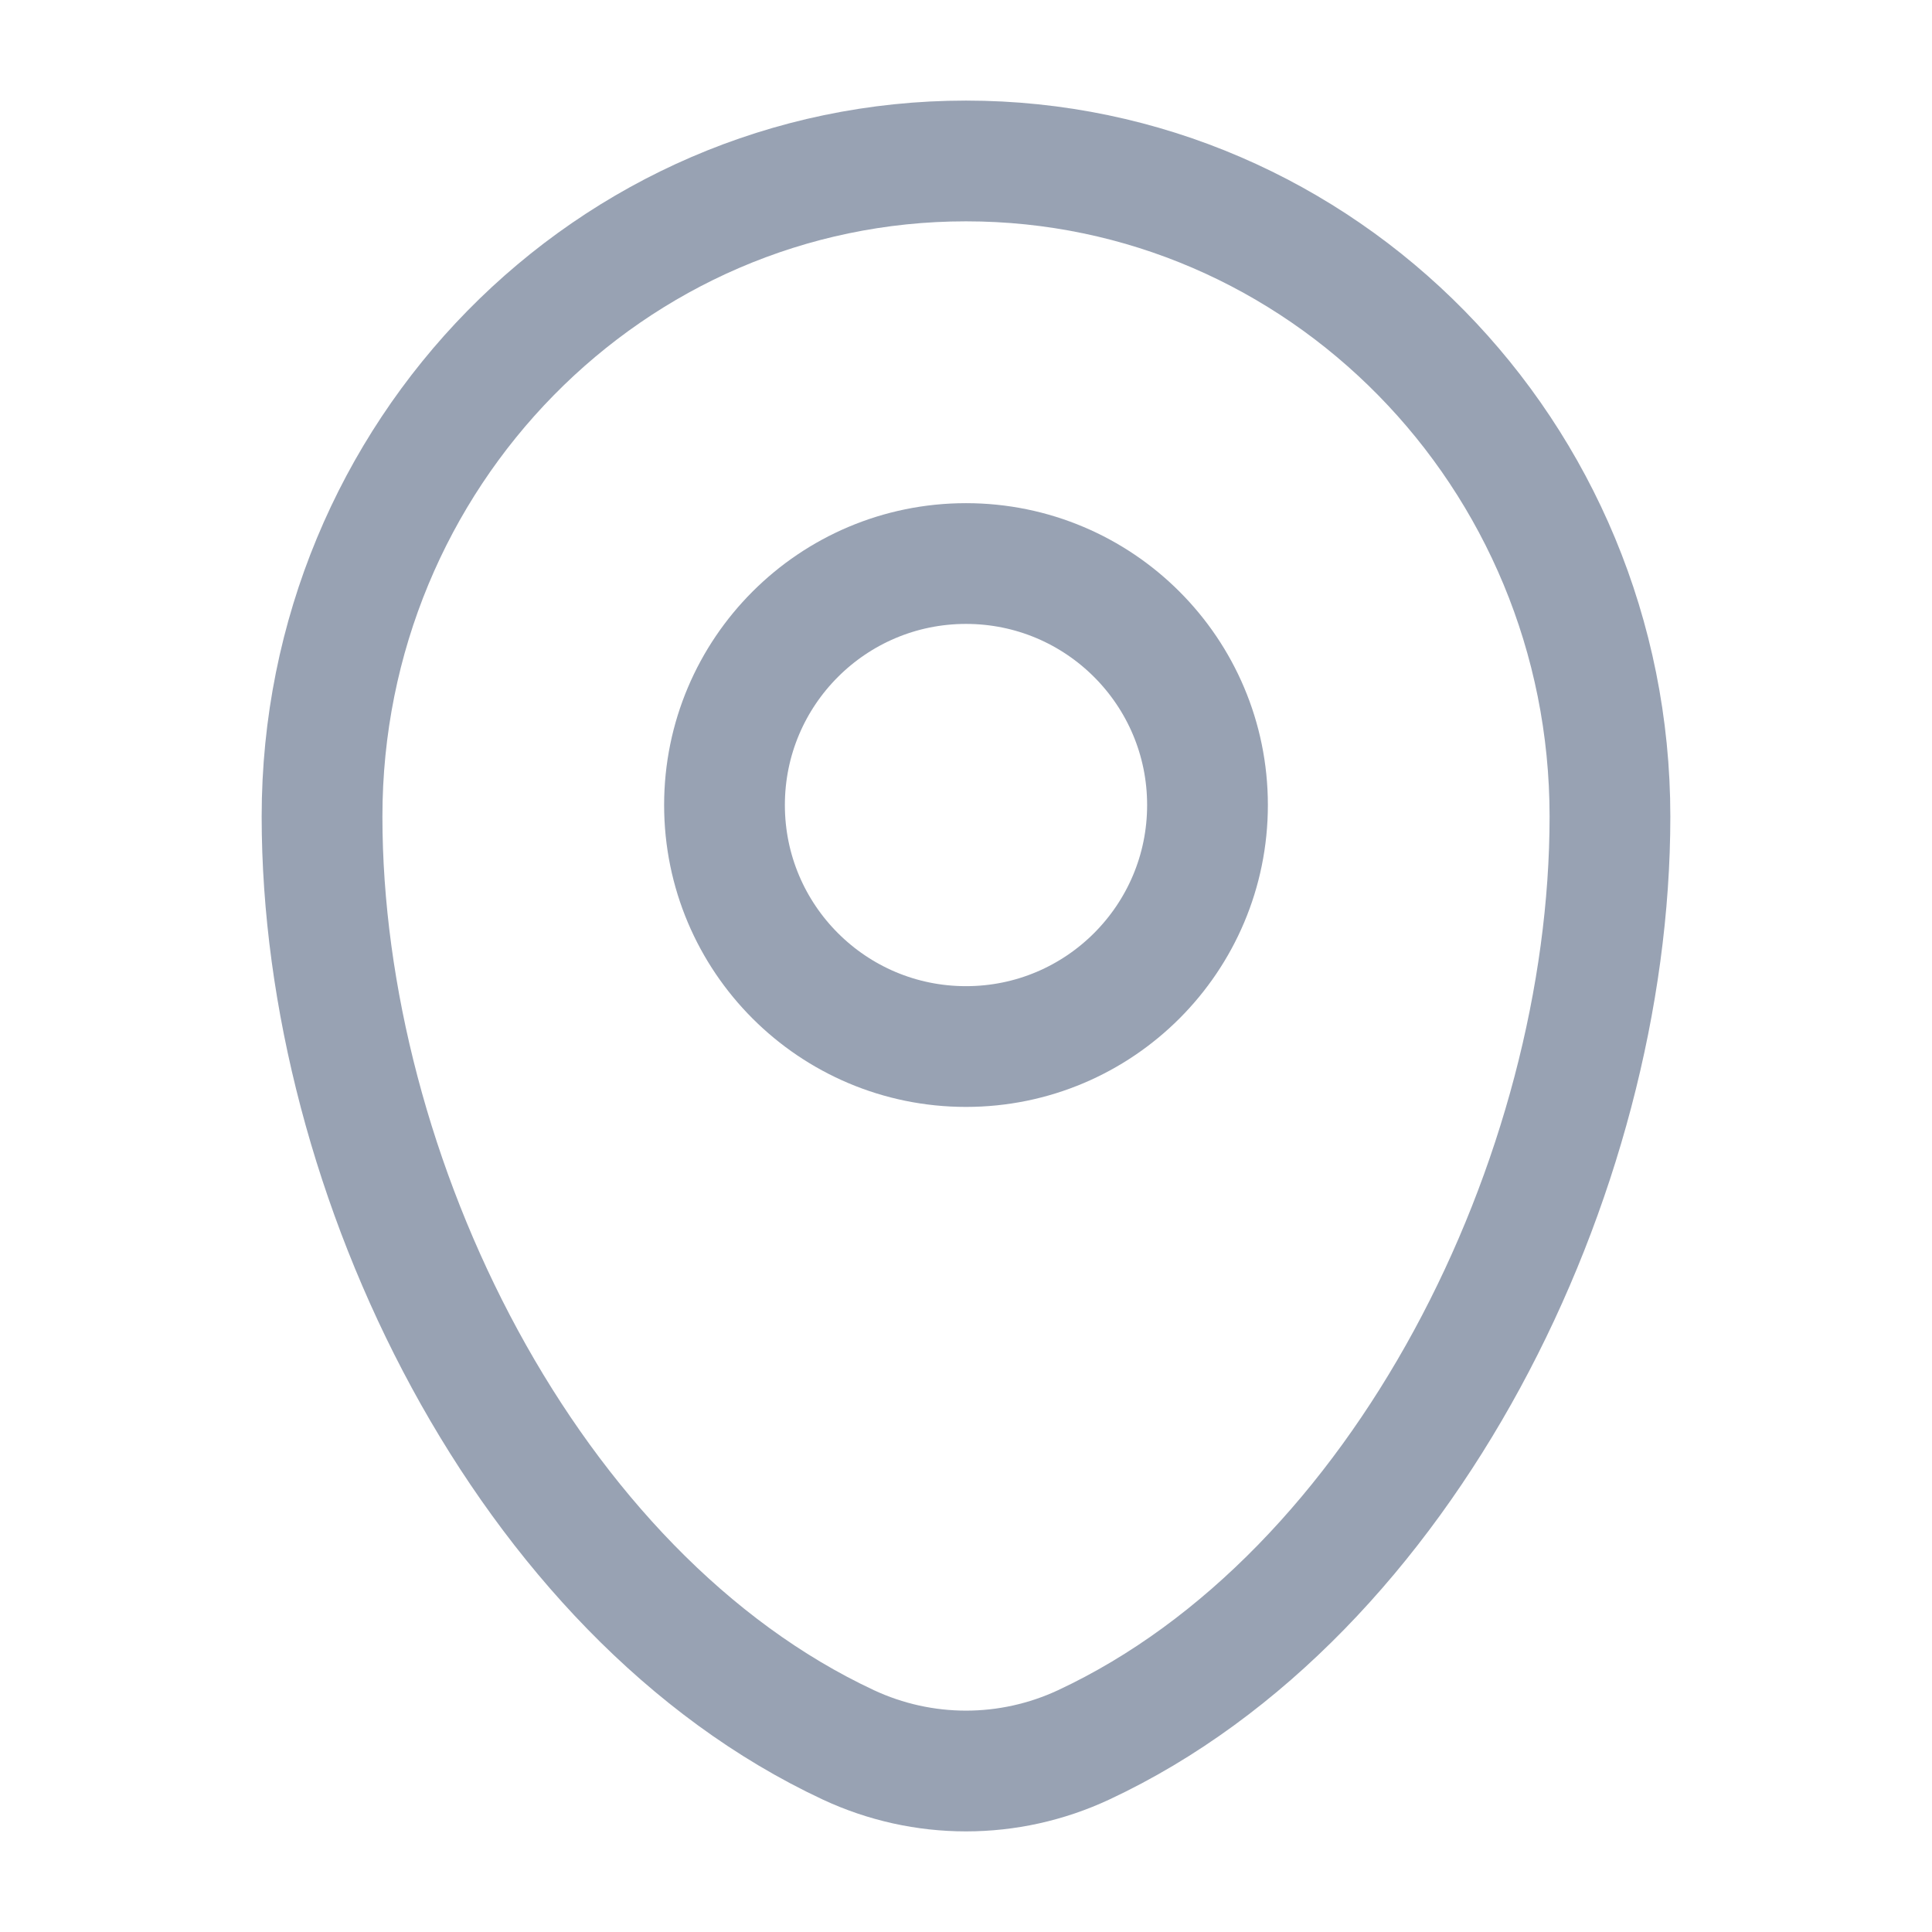
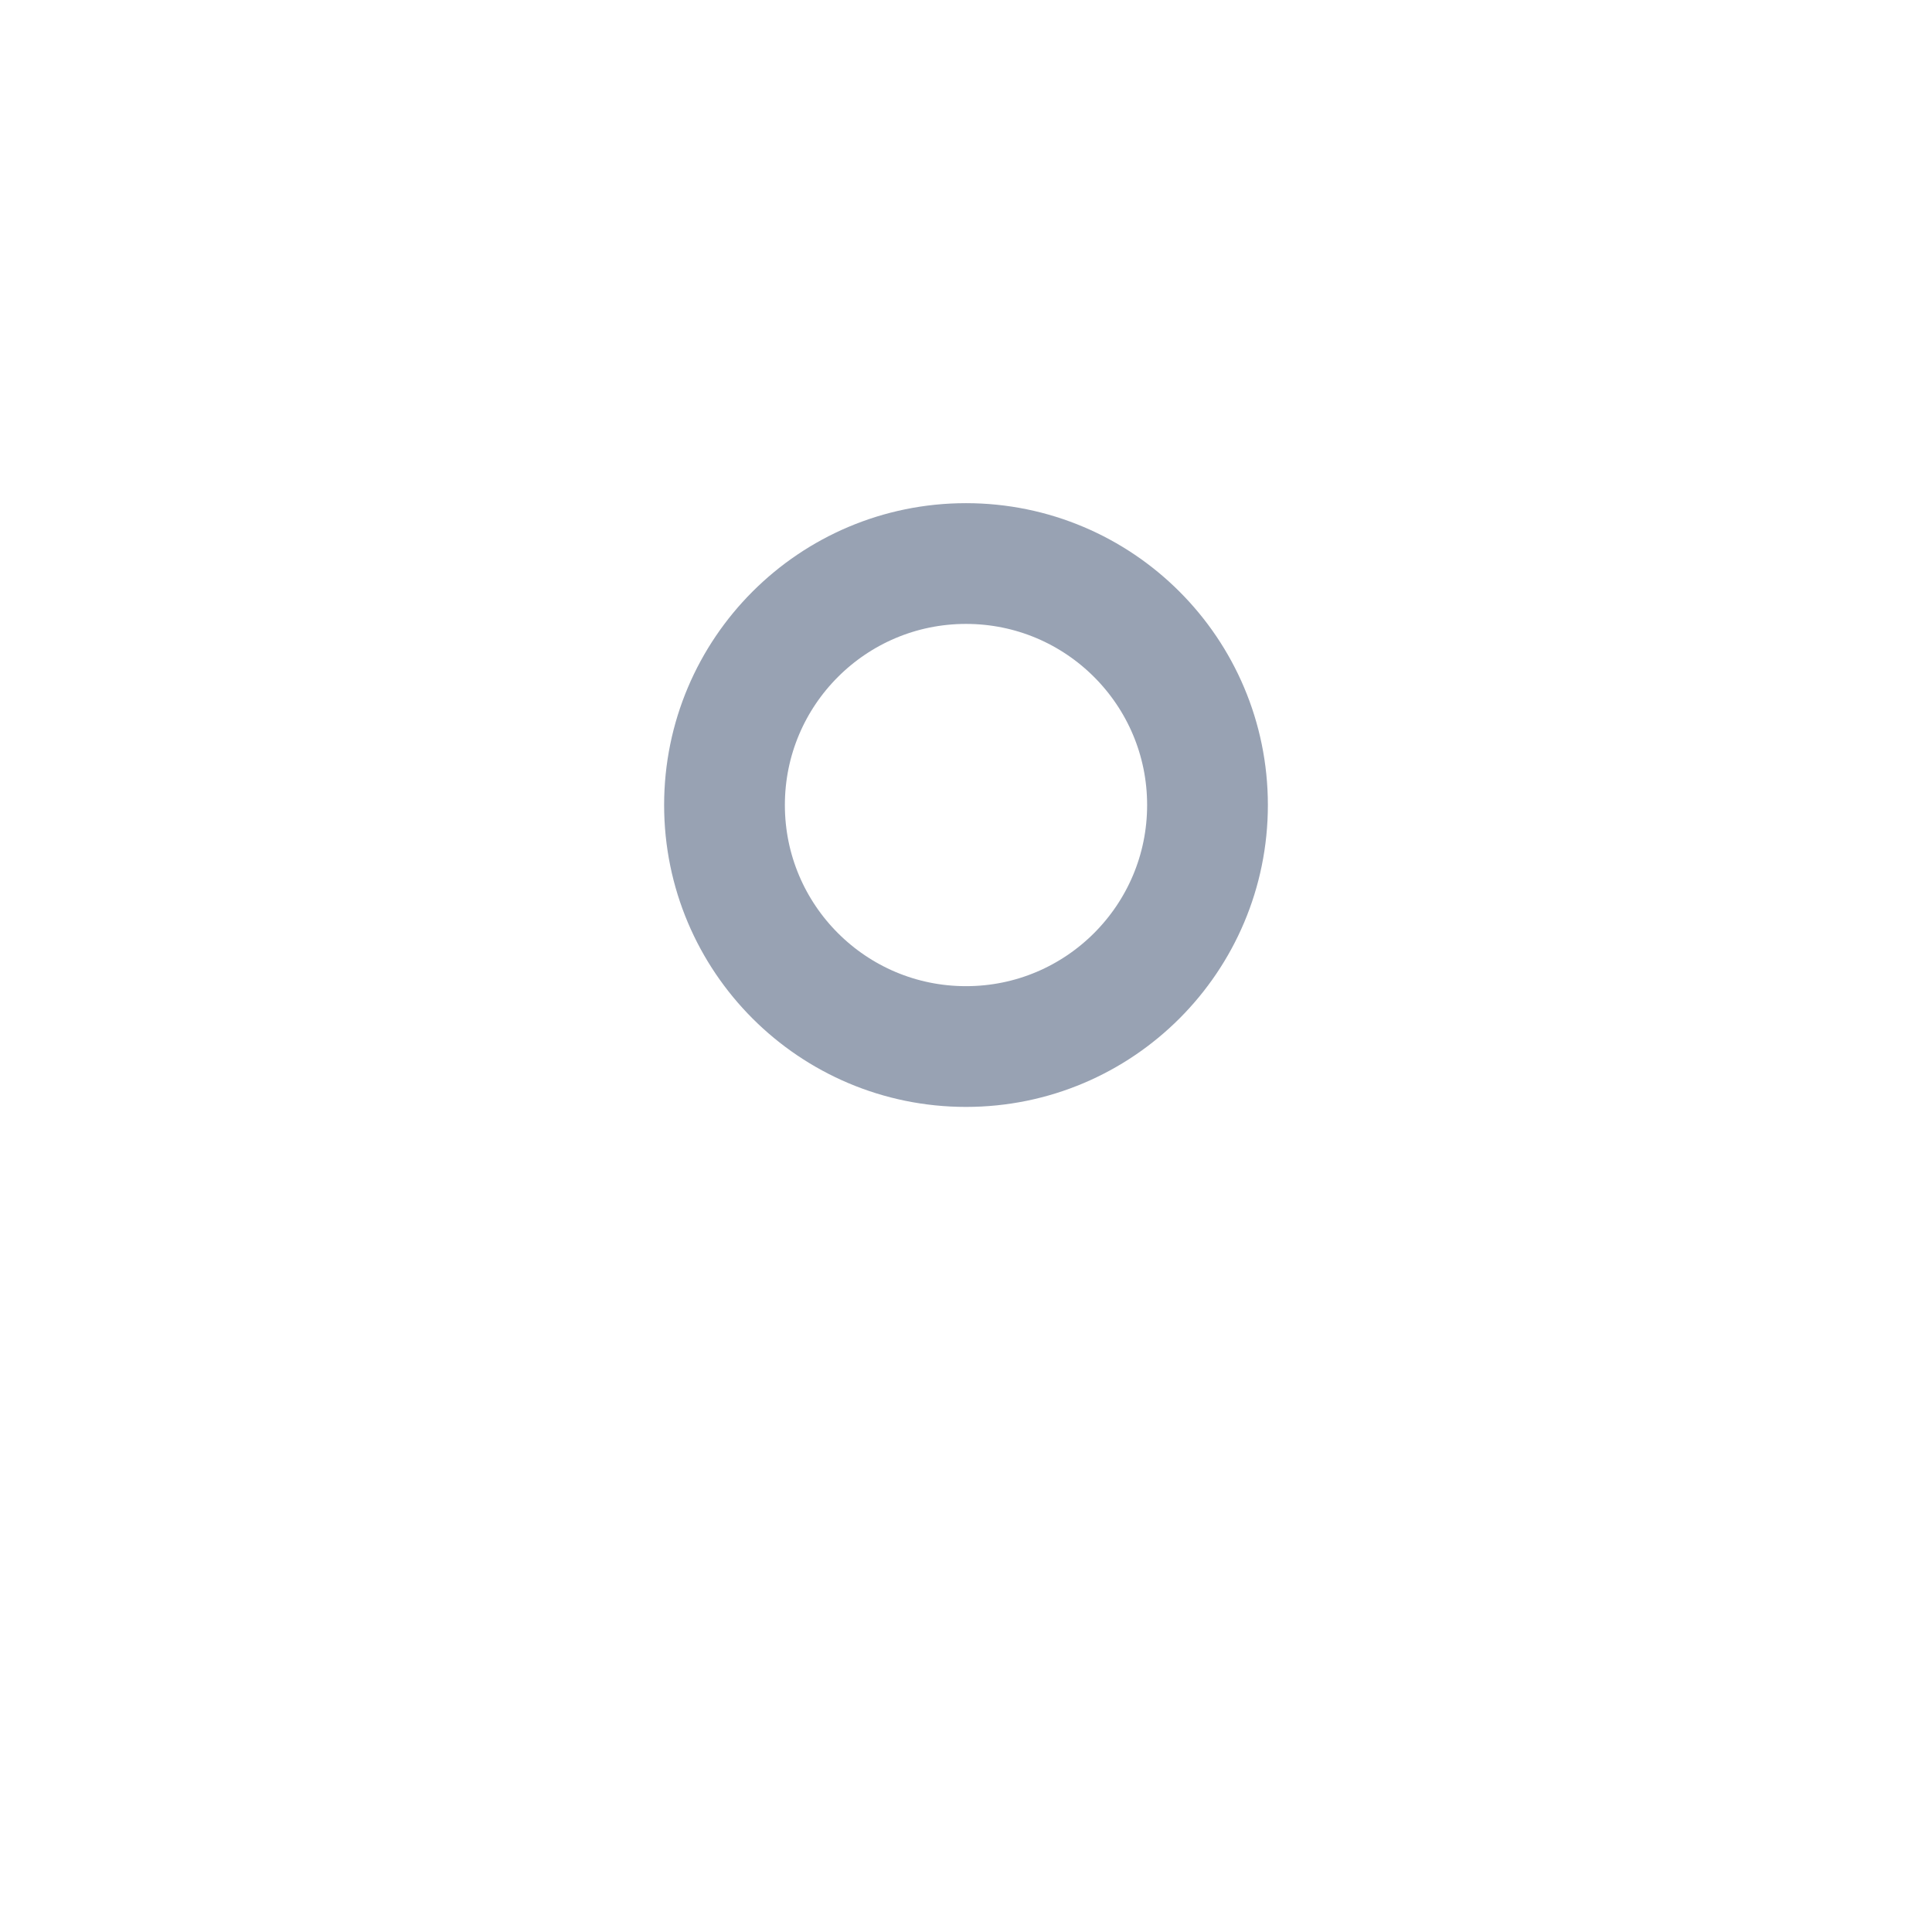
<svg xmlns="http://www.w3.org/2000/svg" width="16" height="16" viewBox="0 0 16 16" fill="none">
-   <path d="M2.667 6.762C2.667 3.764 5.054 1.333 8 1.333C10.945 1.333 13.333 3.764 13.333 6.762C13.333 9.737 11.631 13.208 8.975 14.45C8.356 14.739 7.644 14.739 7.025 14.45C4.369 13.208 2.667 9.737 2.667 6.762Z" stroke="#98A2B3" />
  <circle cx="8" cy="6.667" r="2" stroke="#98A2B3" />
</svg>